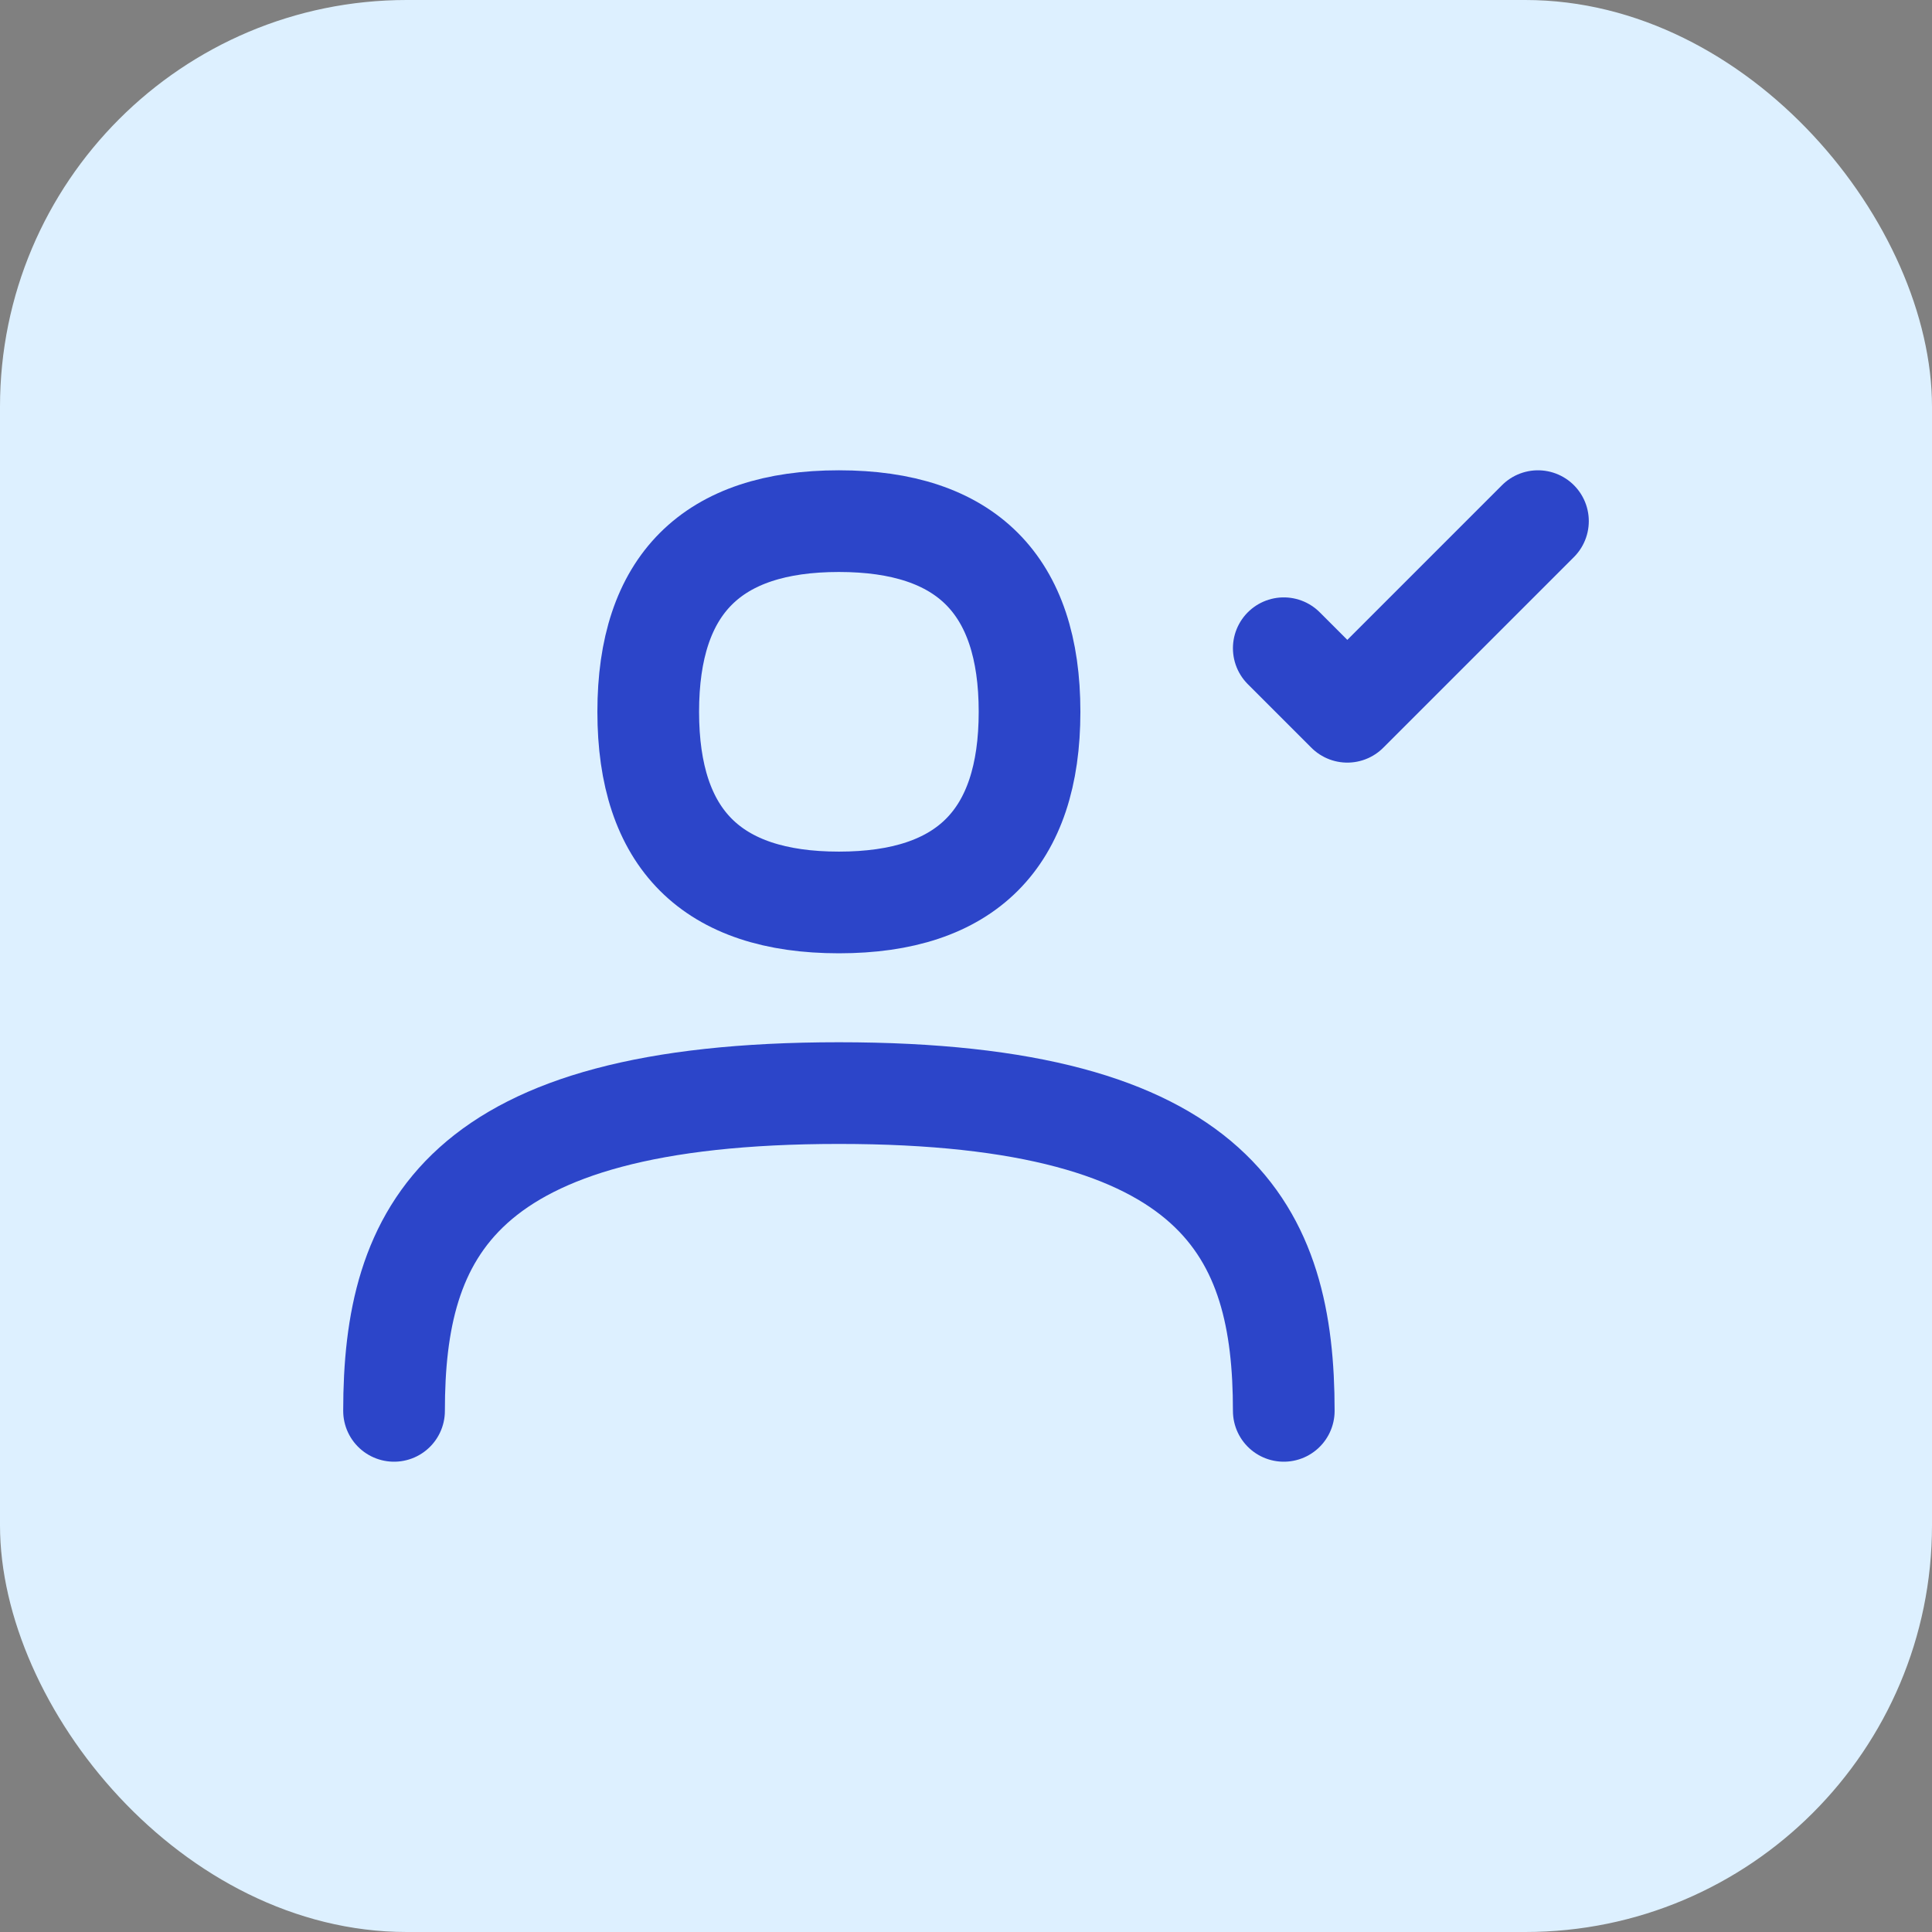
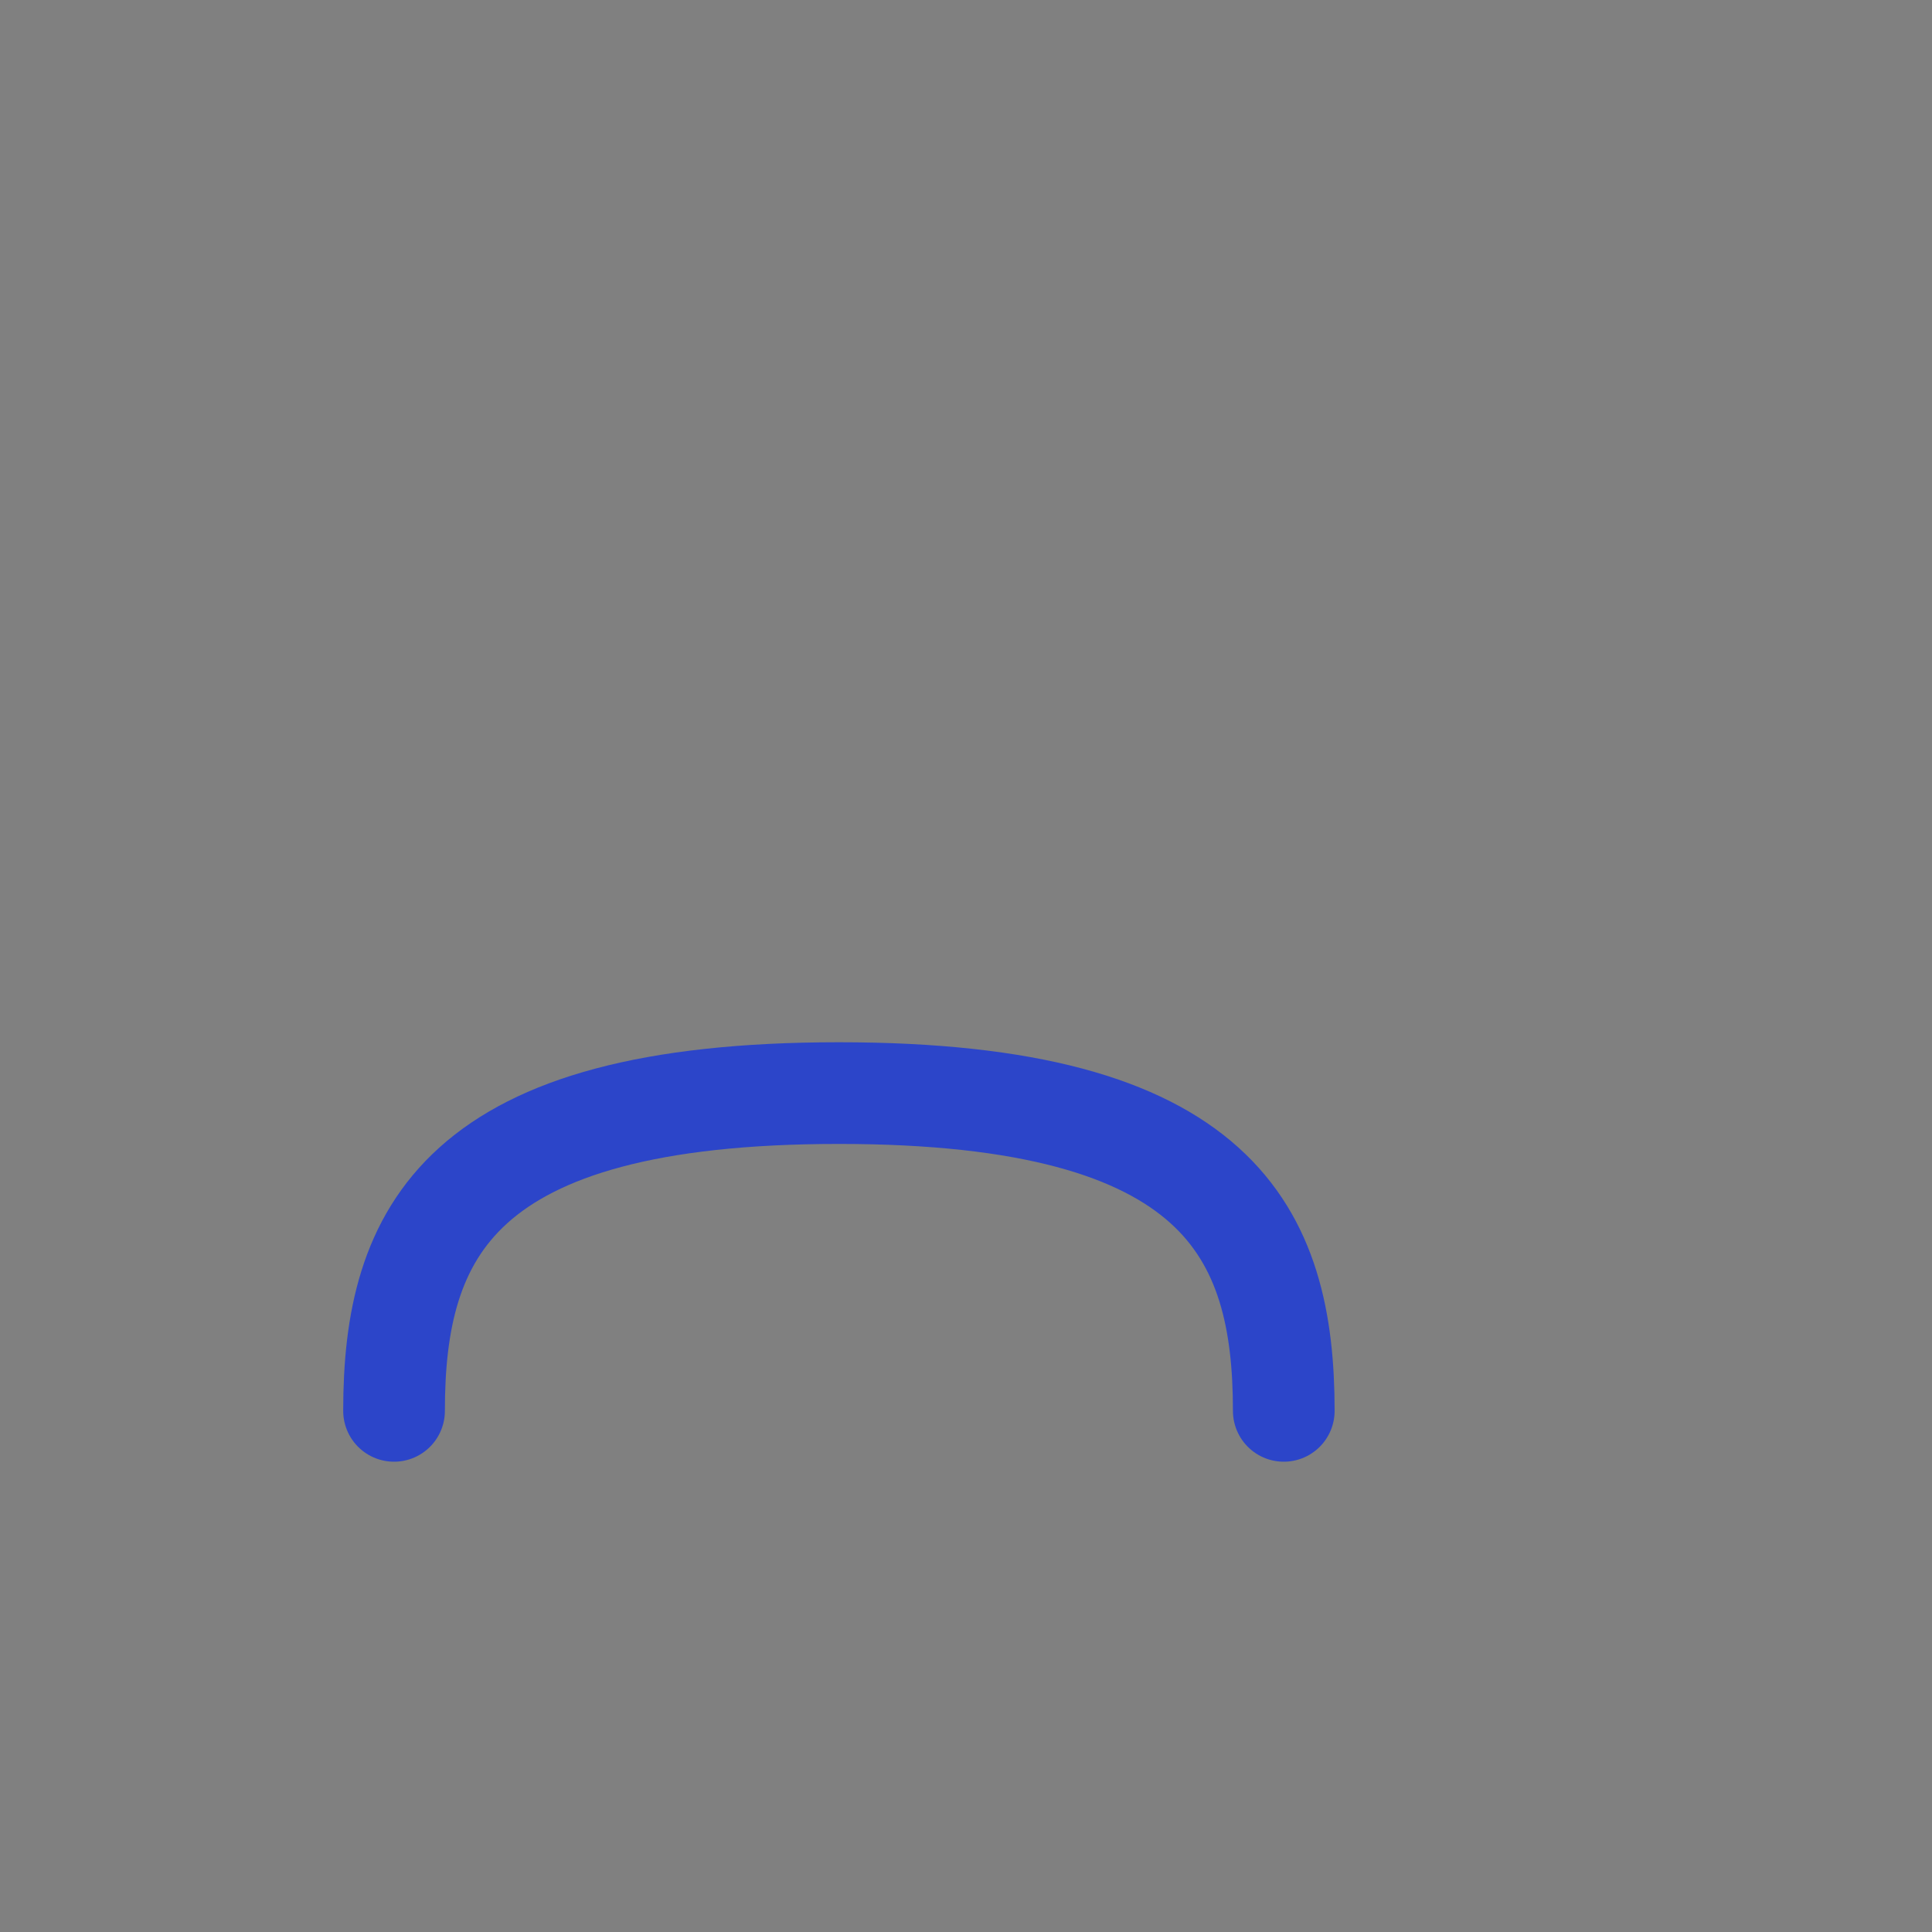
<svg xmlns="http://www.w3.org/2000/svg" width="46" height="46" viewBox="0 0 46 46" fill="none">
  <rect x="0" y="0" width="46" height="46" fill="#808080" stroke="none" />
-   <rect width="46" height="46" rx="9.684" fill="#DDF0FF" />
-   <path fill-rule="evenodd" clip-rule="evenodd" d="M19.974 21.487C16.947 21.487 15.434 19.974 15.434 16.947C15.434 13.921 16.947 12.408 19.974 12.408C23 12.408 24.513 13.921 24.513 16.947C24.513 19.974 23 21.487 19.974 21.487Z" stroke="#2C45C9" stroke-width="2.421" stroke-linecap="round" stroke-linejoin="round" />
  <path d="M9.382 33.592C9.382 29.355 10.895 26.026 19.974 26.026C29.053 26.026 30.566 29.355 30.566 33.592" stroke="#2C45C9" stroke-width="2.421" stroke-linecap="round" stroke-linejoin="round" />
-   <path d="M30.566 15.434L32.079 16.947L36.618 12.408" stroke="#2C45C9" stroke-width="2.421" stroke-linecap="round" stroke-linejoin="round" />
</svg>